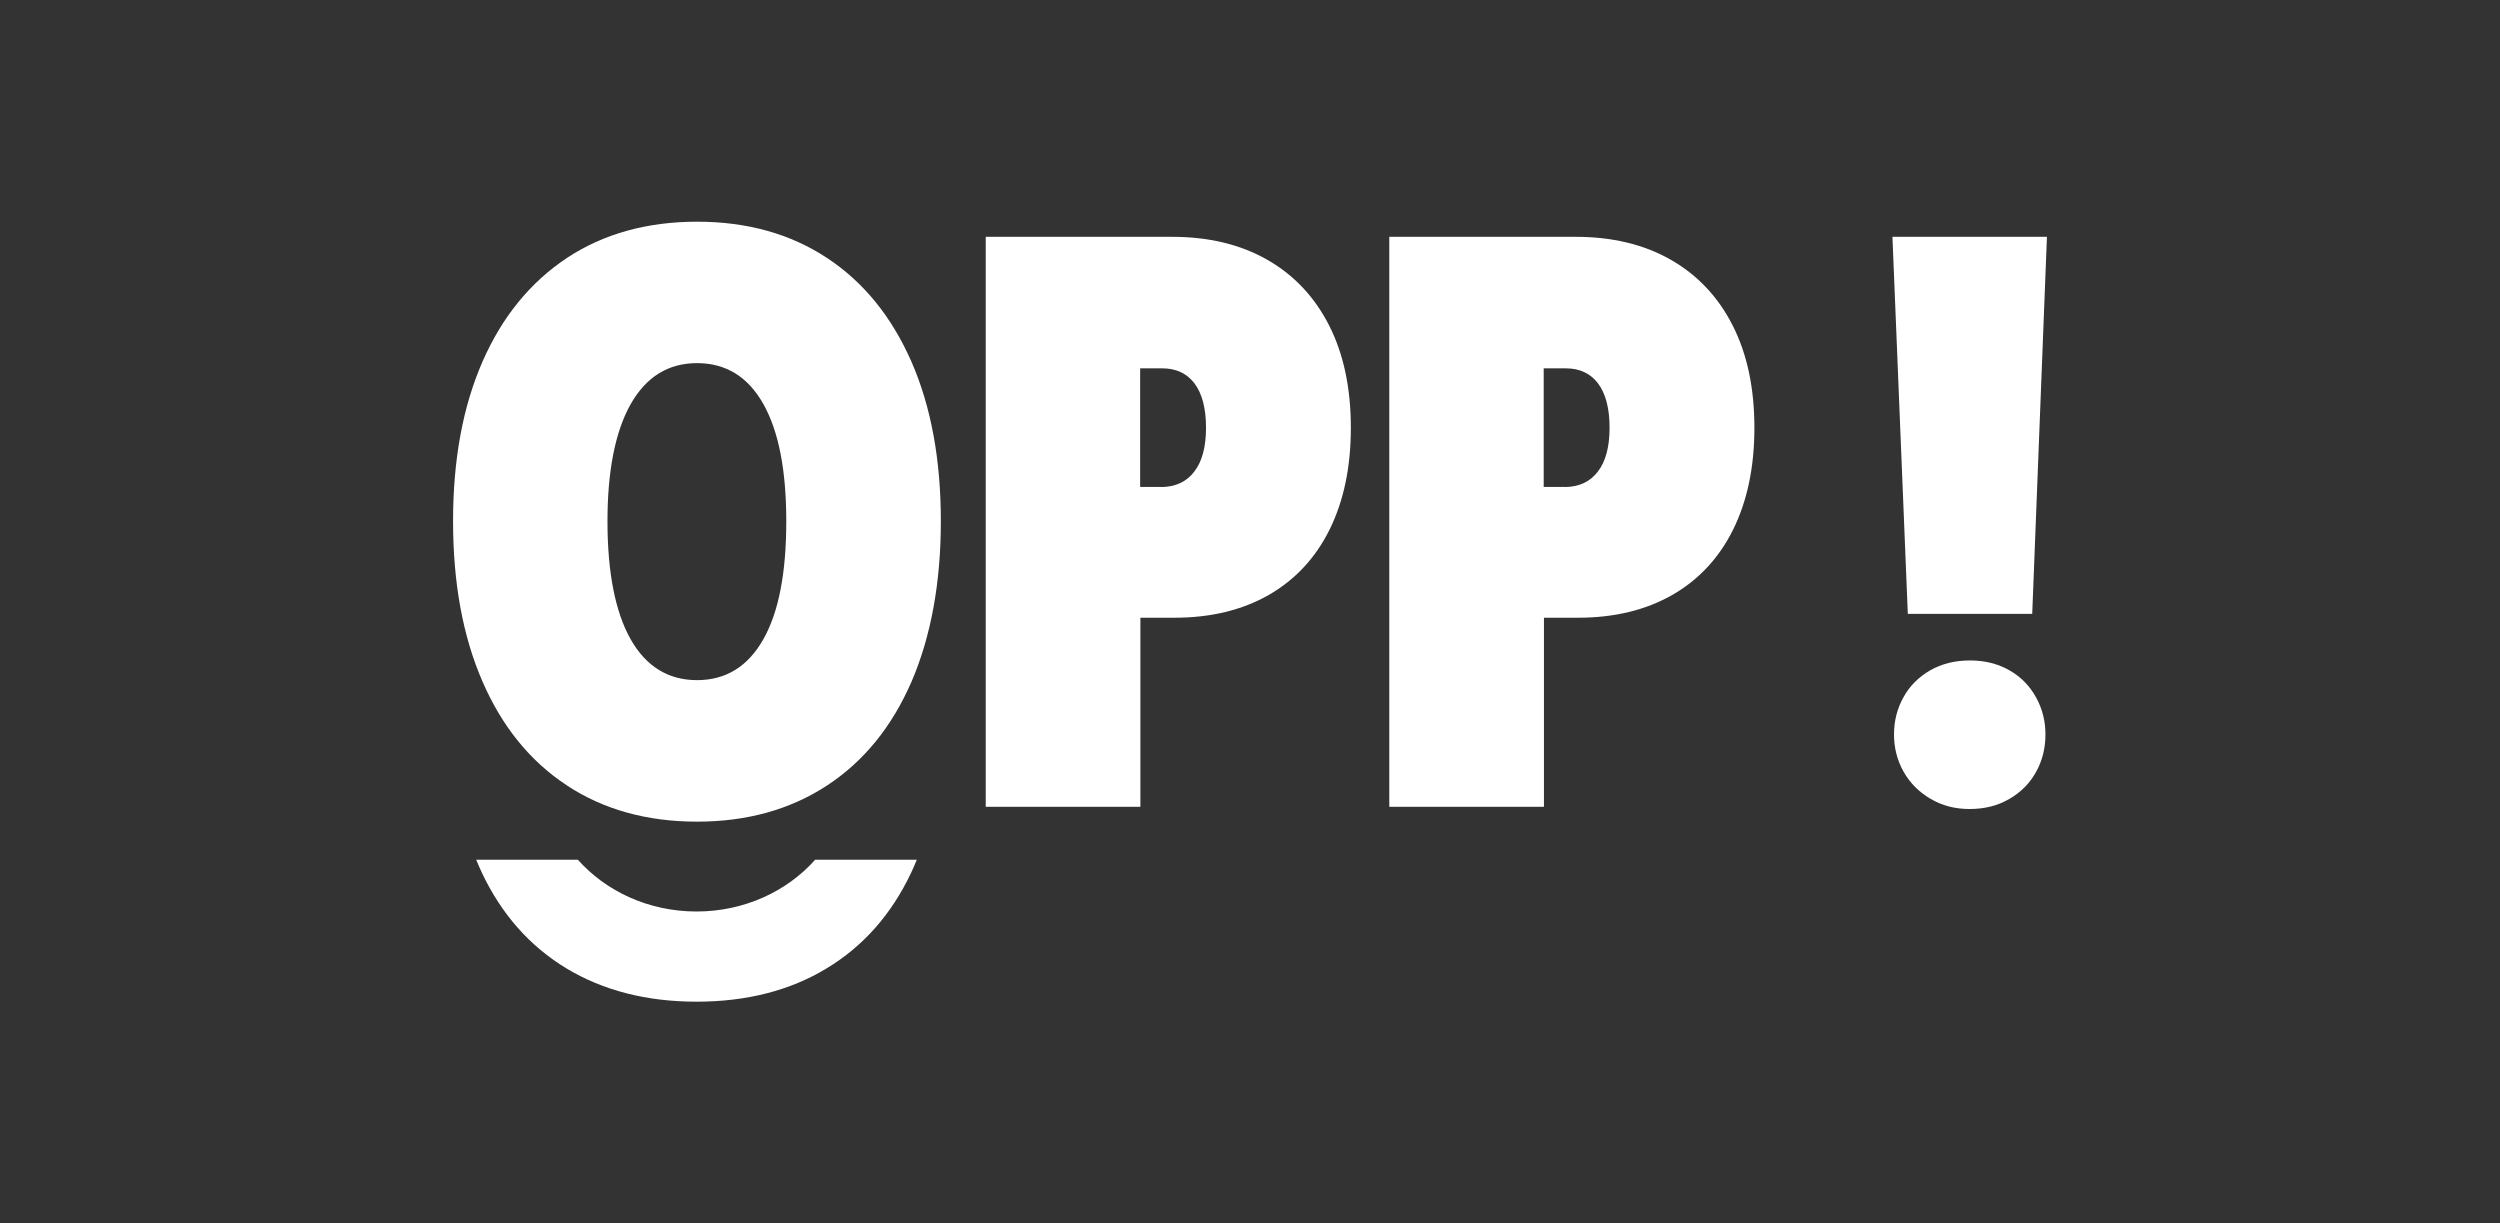
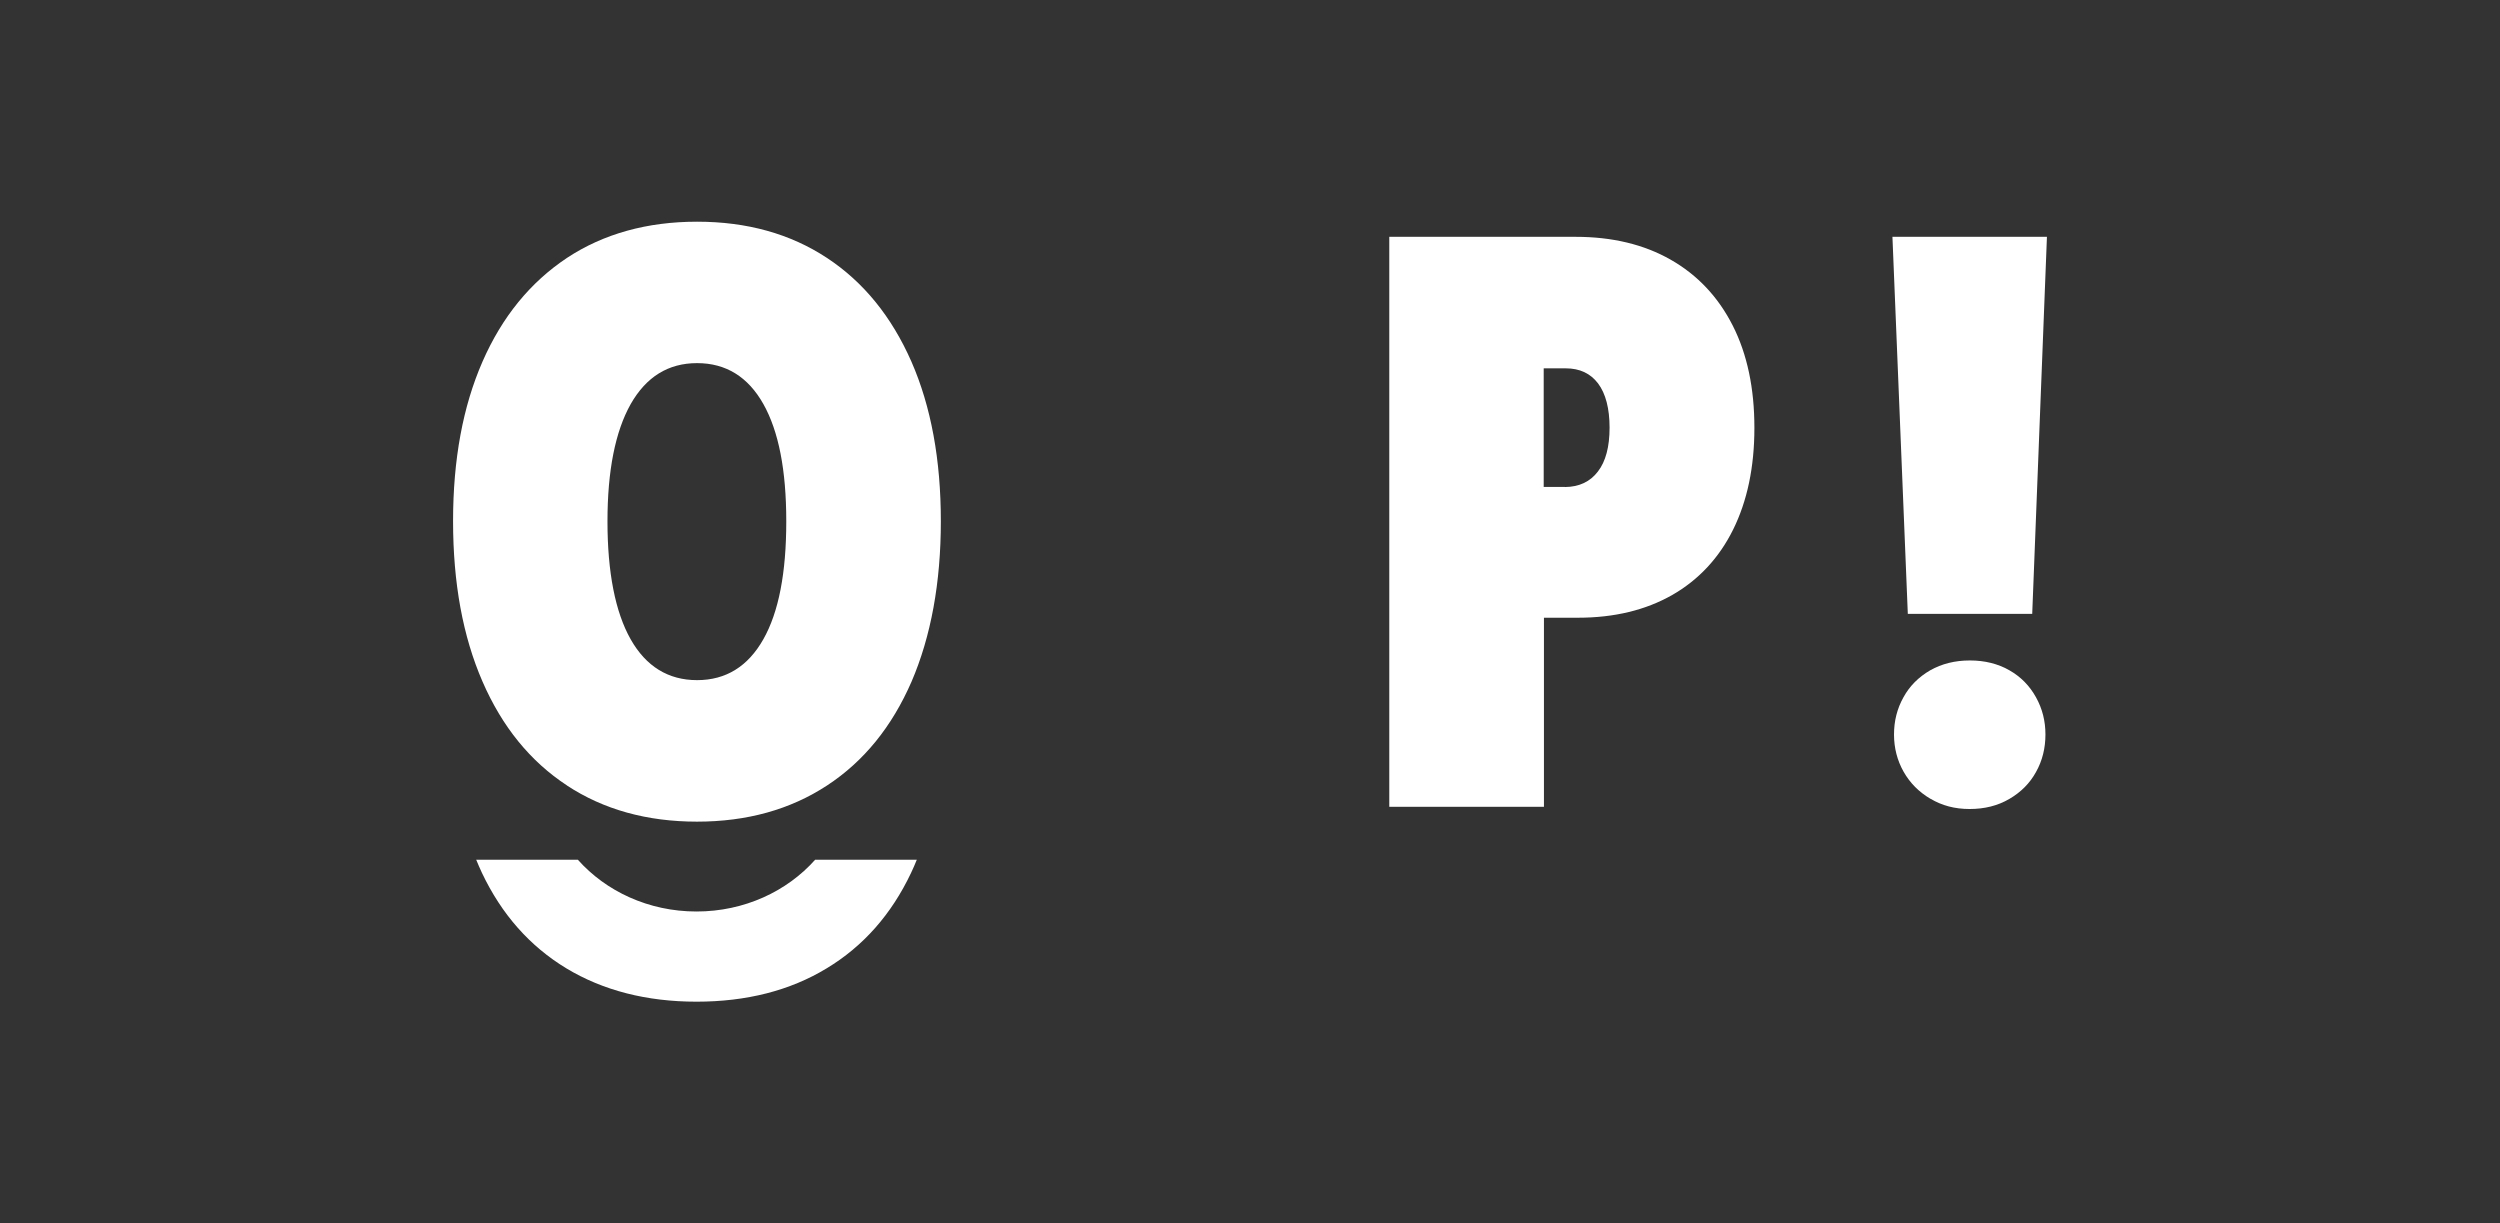
<svg xmlns="http://www.w3.org/2000/svg" id="Calque_2" data-name="Calque 2" viewBox="0 0 302.44 148">
  <rect x="0" y="0" width="302.44" height="148" fill="#333333" stroke="none" />
  <defs>
    <style> .cls-1 { fill: #fff; stroke-width: 0px; } </style>
  </defs>
  <g id="Calque_1-2" data-name="Calque 1-2">
    <g>
      <path class="cls-1" d="M68.59,95.02c-4.45-2.92-7.84-7.1-10.22-12.57s-3.56-11.93-3.56-19.4,1.19-13.88,3.56-19.3c2.38-5.44,5.79-9.6,10.22-12.55,4.43-2.92,9.7-4.38,15.74-4.38s11.28,1.46,15.71,4.38c4.43,2.92,7.82,7.1,10.22,12.55,2.38,5.44,3.56,11.88,3.56,19.3s-1.19,13.93-3.54,19.4c-2.38,5.47-5.77,9.65-10.22,12.57-4.45,2.92-9.7,4.38-15.74,4.38s-11.31-1.46-15.74-4.38h0ZM92.35,77.33c1.86-3.29,2.77-8.04,2.77-14.25s-.92-10.91-2.77-14.2-4.53-4.95-8.02-4.95-6.16,1.66-8.04,4.97c-1.86,3.32-2.8,8.04-2.8,14.18s.94,10.96,2.8,14.25,4.55,4.95,8.04,4.95,6.16-1.66,8.02-4.95Z" />
-       <path class="cls-1" d="M119.25,28.65h22.54c4.43,0,8.27.92,11.51,2.77s5.74,4.5,7.5,7.97,2.62,7.6,2.62,12.37-.87,8.86-2.57,12.3-4.18,6.09-7.37,7.92c-3.22,1.83-7,2.75-11.41,2.75h-4.11v22.87h-18.71V28.65ZM140.51,58.92c1.71-.02,3.04-.64,3.98-1.88.94-1.21,1.41-2.99,1.41-5.3s-.47-4.13-1.39-5.35-2.23-1.83-3.91-1.83h-2.67v14.35h2.57,0Z" />
      <path class="cls-1" d="M168.07,28.65h22.54c4.43,0,8.27.92,11.51,2.77s5.74,4.5,7.5,7.97,2.62,7.6,2.62,12.37-.87,8.86-2.57,12.3-4.18,6.09-7.37,7.92c-3.22,1.83-7,2.75-11.41,2.75h-4.11v22.87h-18.71V28.65h0ZM189.33,58.92c1.71-.02,3.04-.64,3.98-1.88.94-1.21,1.41-2.99,1.41-5.3s-.47-4.13-1.39-5.35-2.23-1.83-3.91-1.83h-2.67v14.35h2.57,0Z" />
      <path class="cls-1" d="M228.95,28.65h18.68l-1.78,45.61h-15.05s-1.86-45.61-1.86-45.61ZM233.53,96.63c-1.39-.82-2.47-1.91-3.24-3.27s-1.16-2.87-1.16-4.5.37-3.12,1.14-4.5c.74-1.36,1.83-2.45,3.24-3.27,1.41-.79,2.99-1.19,4.8-1.19s3.39.4,4.78,1.19,2.45,1.88,3.22,3.27,1.14,2.87,1.14,4.5-.37,3.17-1.14,4.53c-.74,1.36-1.83,2.45-3.24,3.27-1.41.82-2.99,1.21-4.8,1.21s-3.34-.42-4.73-1.24Z" />
      <path class="cls-1" d="M84.26,110.27c-5.79,0-10.96-2.45-14.35-6.26h-12.3c.22.54.45,1.06.69,1.58,2.38,5.02,5.79,8.88,10.22,11.56,4.43,2.67,9.7,4.03,15.74,4.03s11.31-1.34,15.74-4.03c4.43-2.67,7.84-6.53,10.22-11.56.25-.52.47-1.04.69-1.58h-12.3c-3.39,3.81-8.56,6.26-14.35,6.26h0Z" />
    </g>
  </g>
</svg>